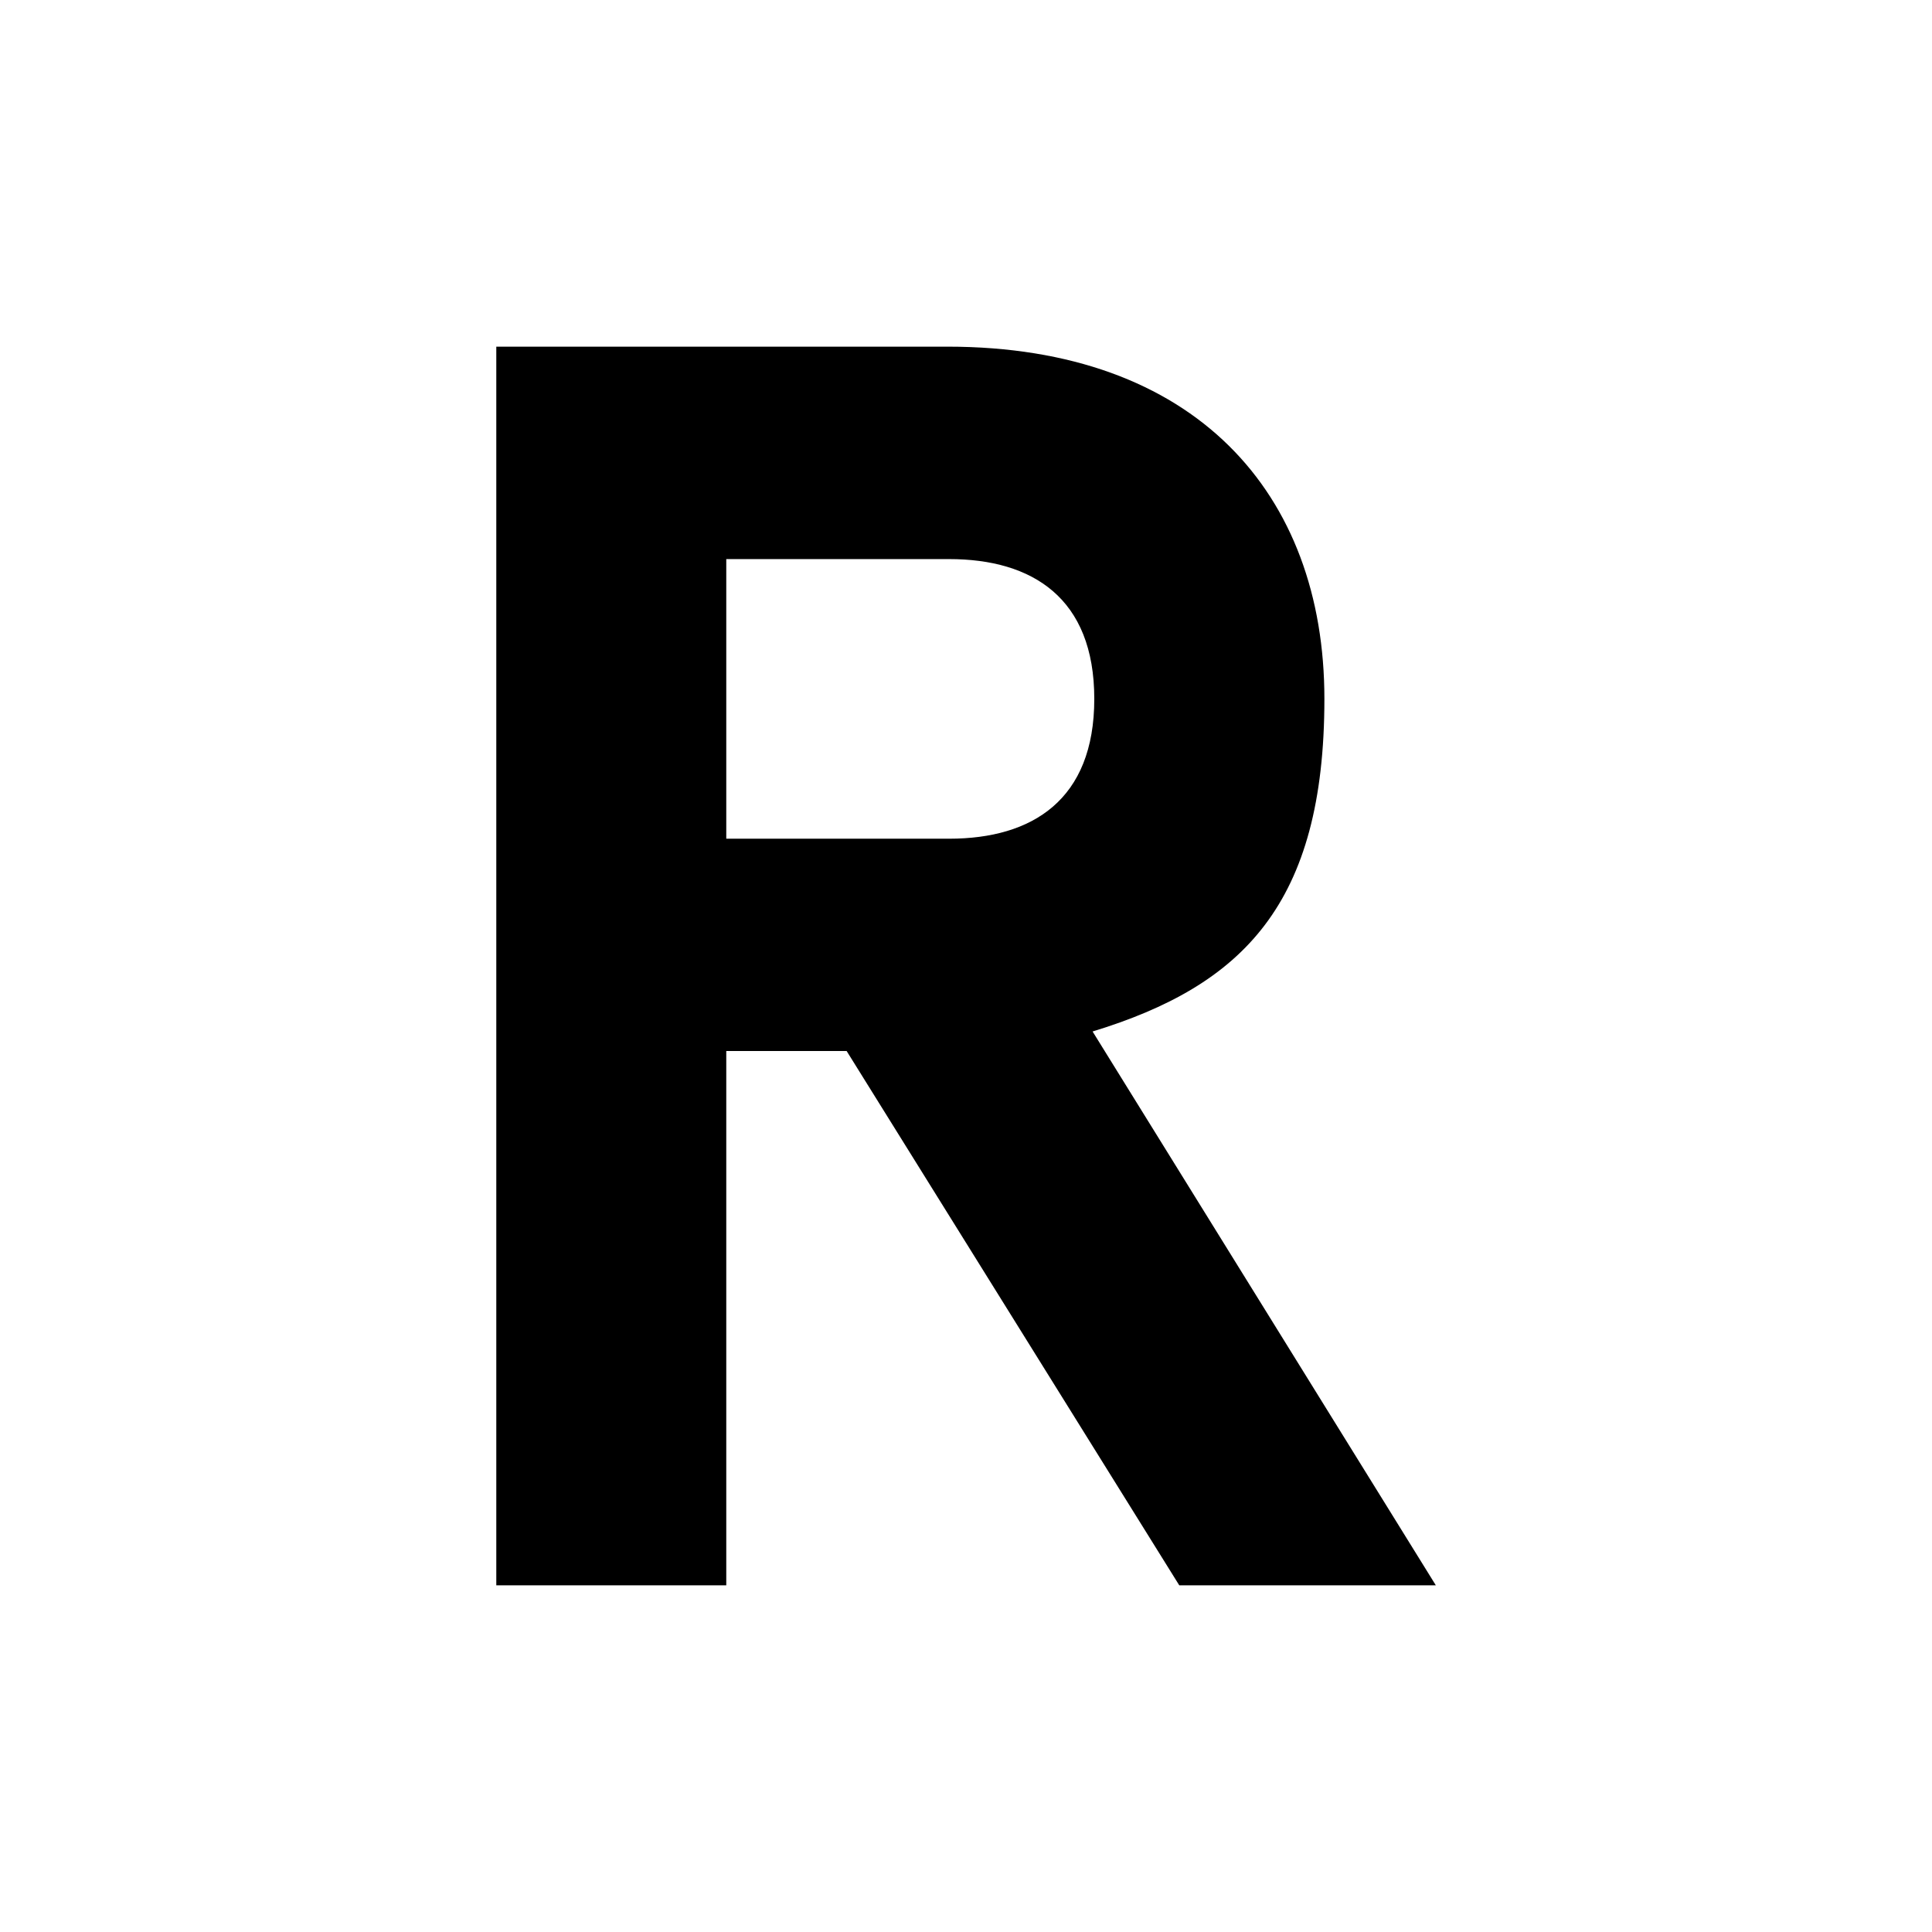
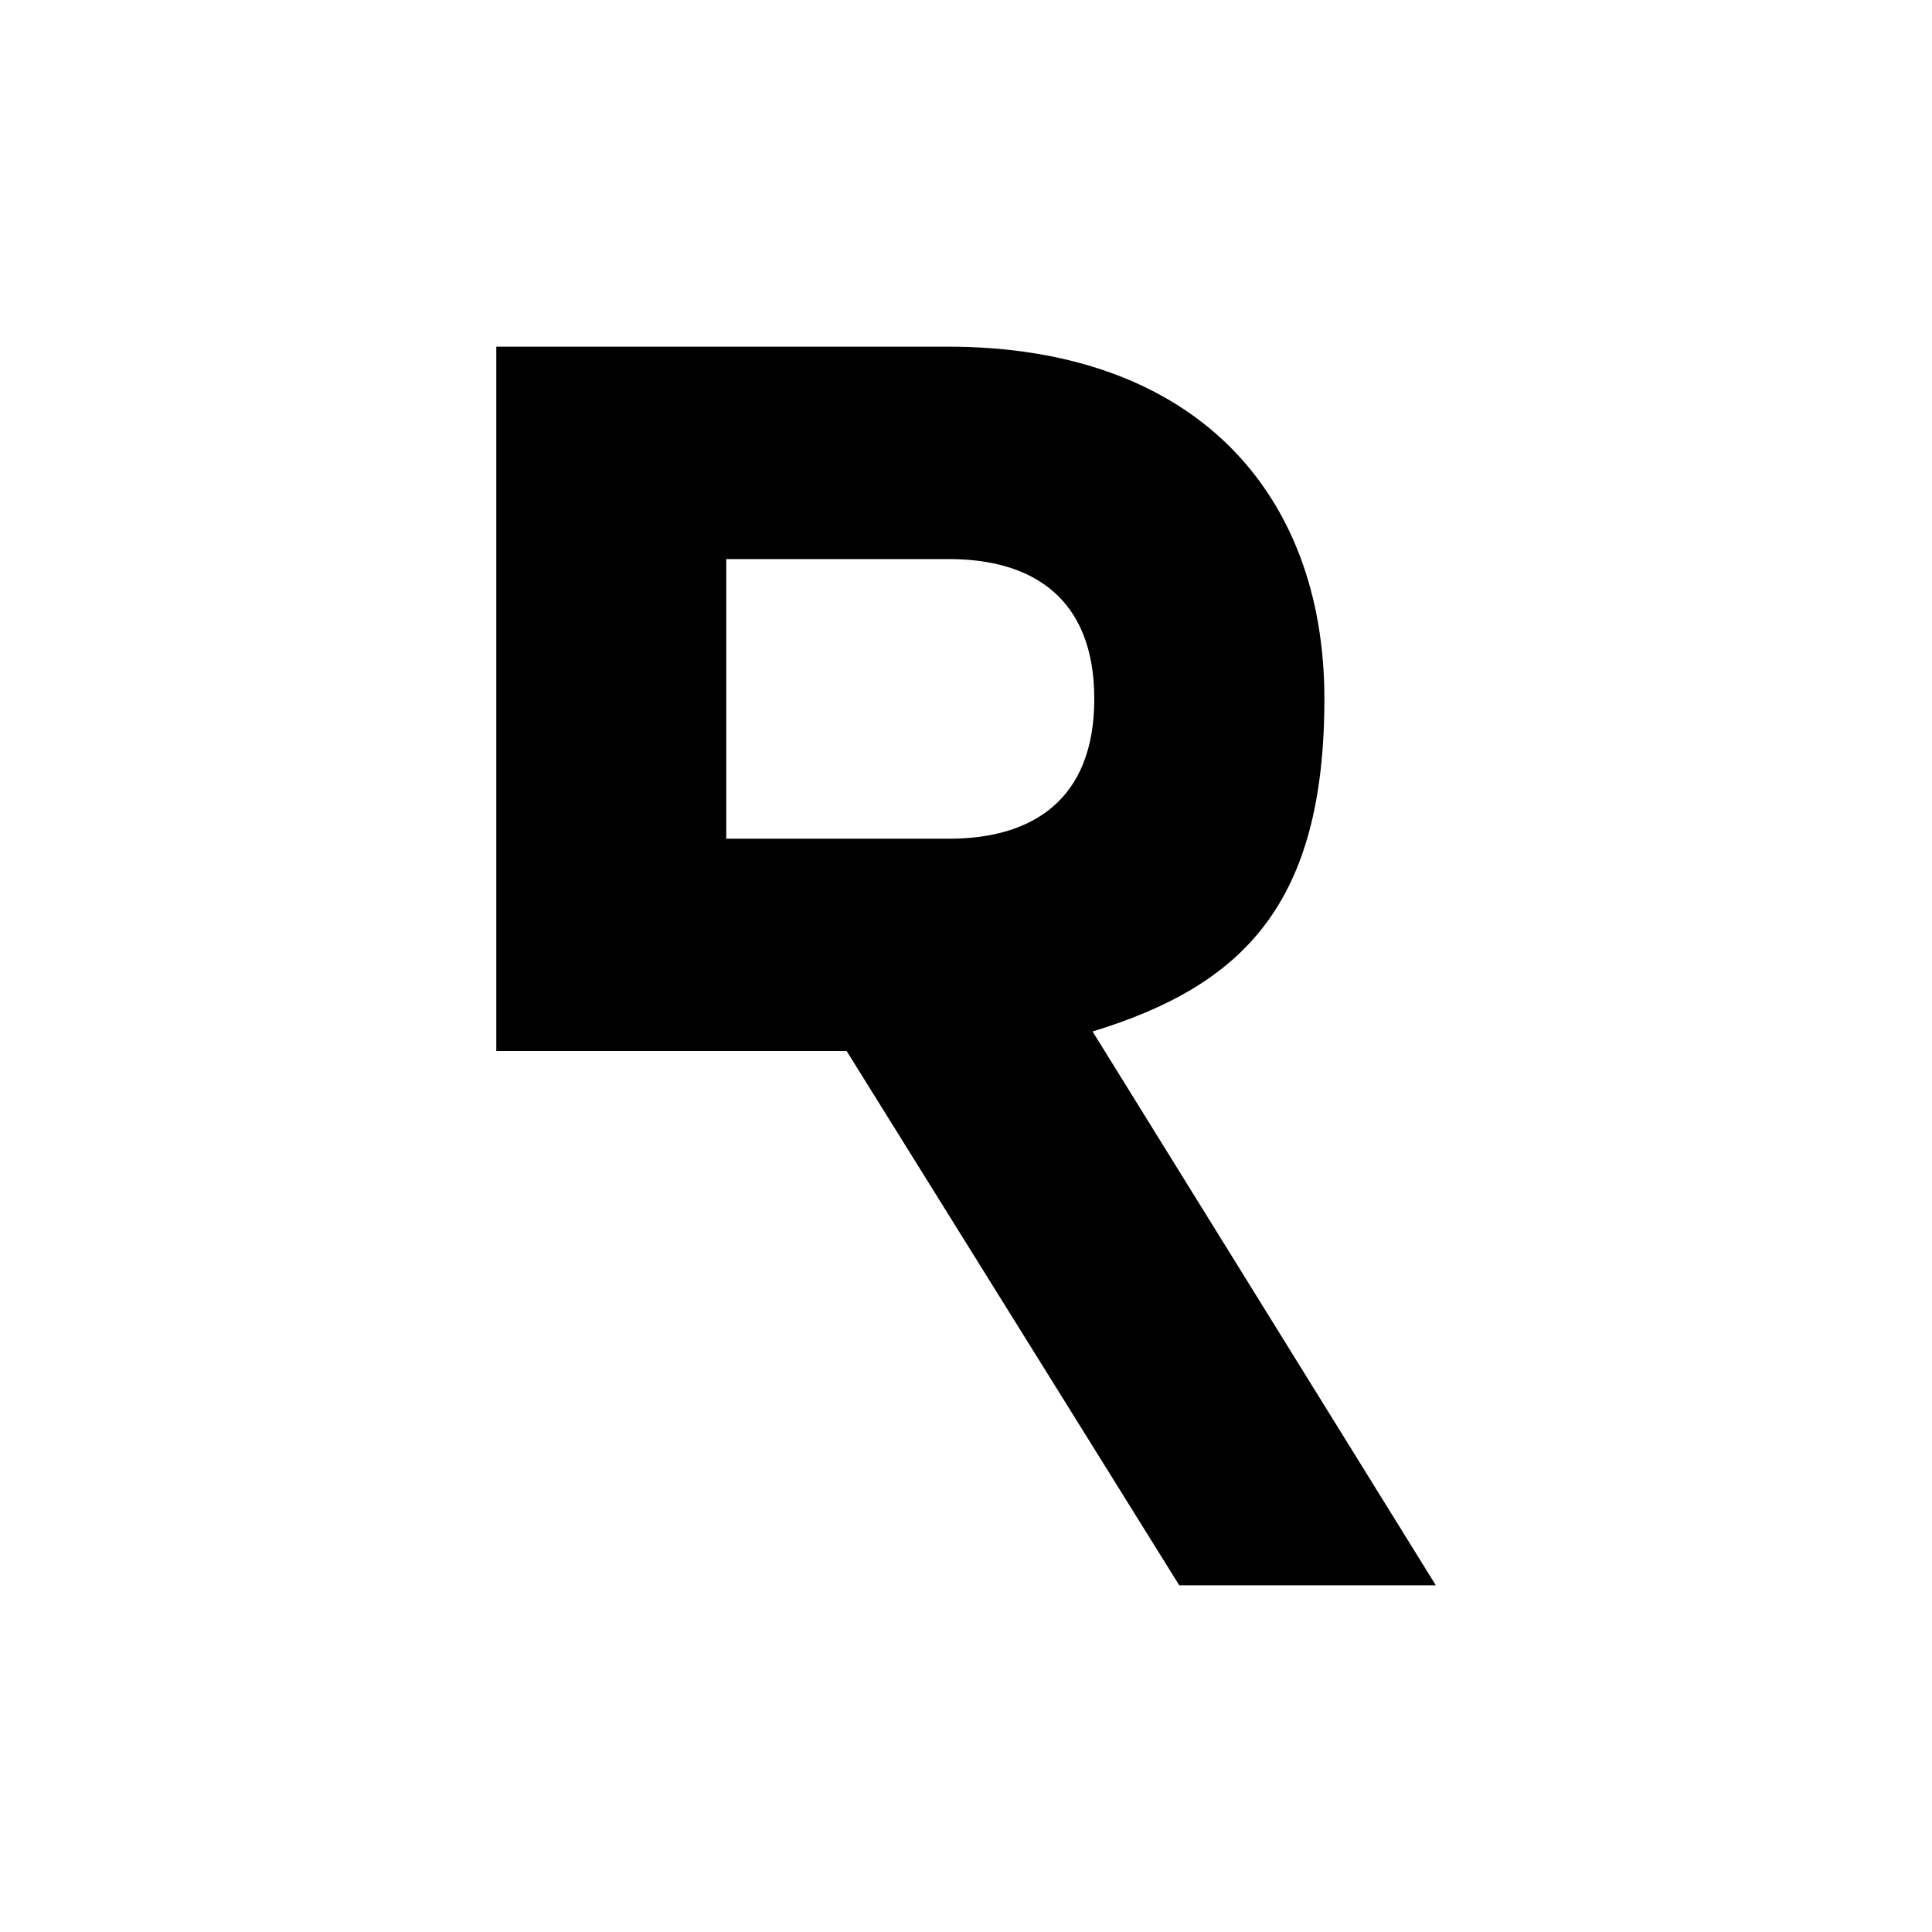
<svg xmlns="http://www.w3.org/2000/svg" id="Livello_1" version="1.1" viewBox="0 0 1366 1366">
-   <path d="M772.5,729.3l242.7,391.6h-181.4l-235.2-377.8h-85.1v377.8h-162.6V245.1h319c175.2,0,266.5,103.8,266.5,249s-57.6,202.7-163.9,235.2ZM773.7,494.1c0-71.3-43.8-98.8-102.6-98.8h-157.6v197.7h157.6c58.8,0,102.6-27.5,102.6-98.8Z" />
+   <path d="M772.5,729.3l242.7,391.6h-181.4l-235.2-377.8h-85.1h-162.6V245.1h319c175.2,0,266.5,103.8,266.5,249s-57.6,202.7-163.9,235.2ZM773.7,494.1c0-71.3-43.8-98.8-102.6-98.8h-157.6v197.7h157.6c58.8,0,102.6-27.5,102.6-98.8Z" />
</svg>